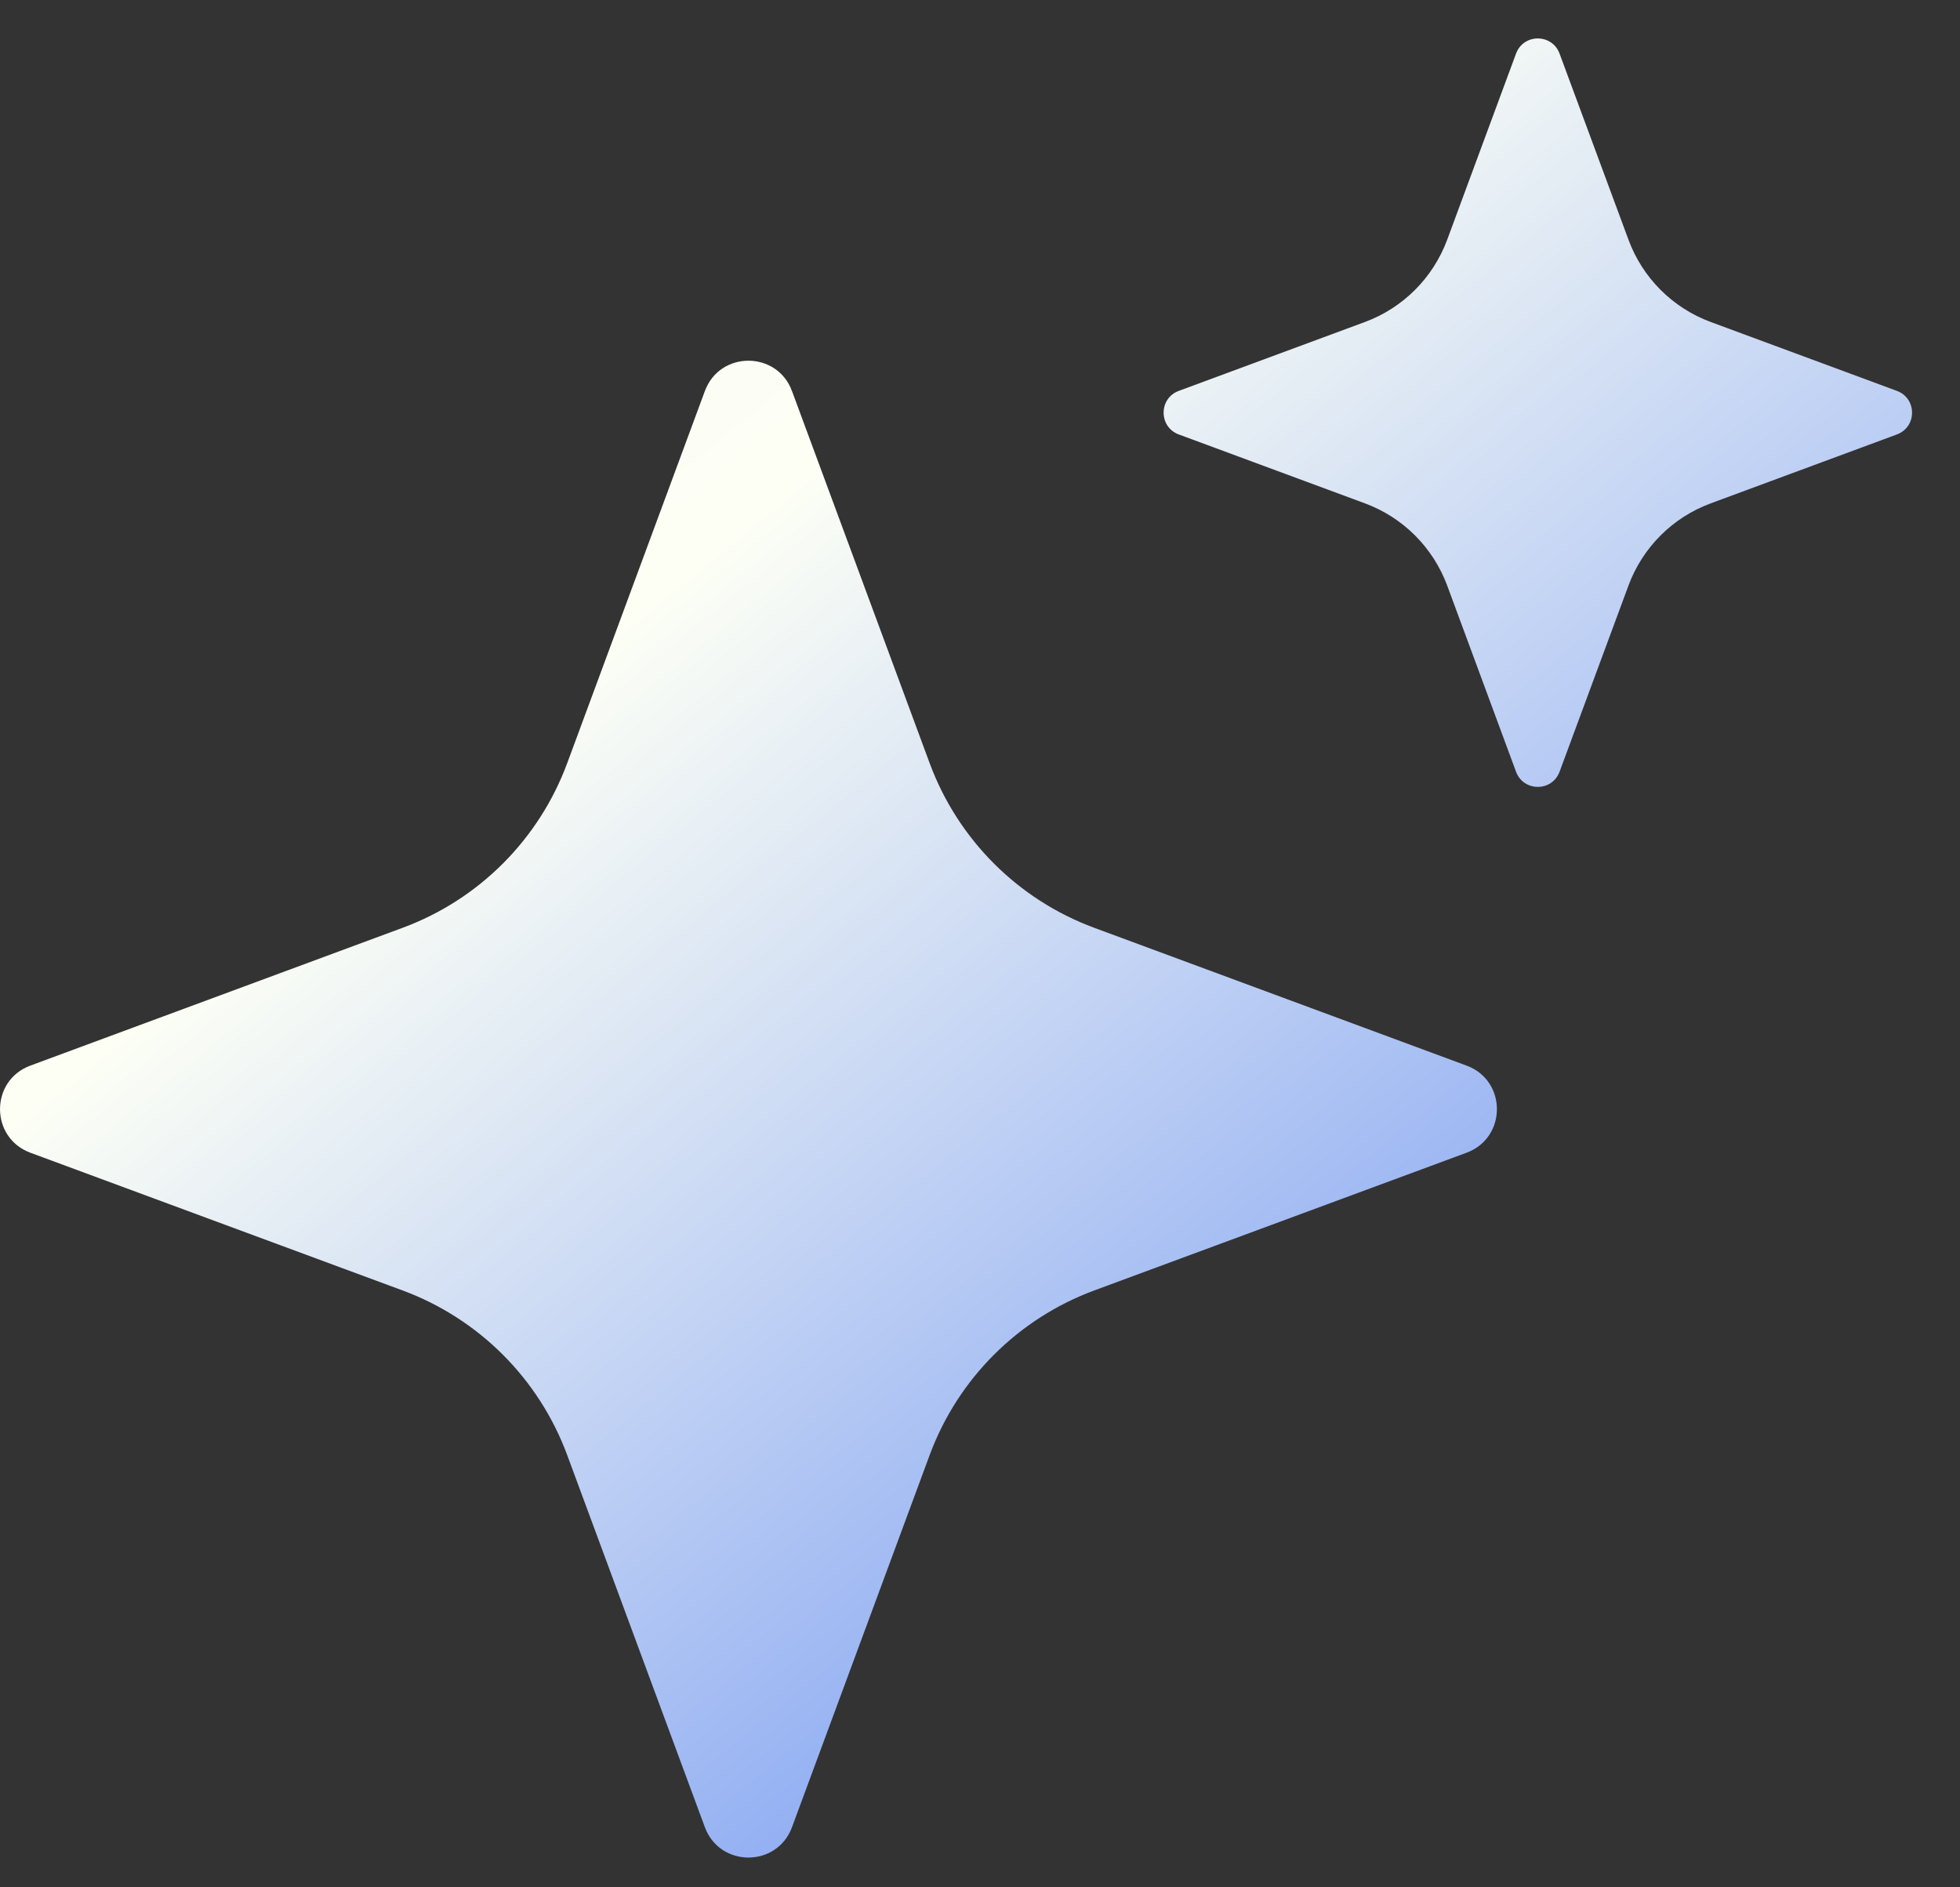
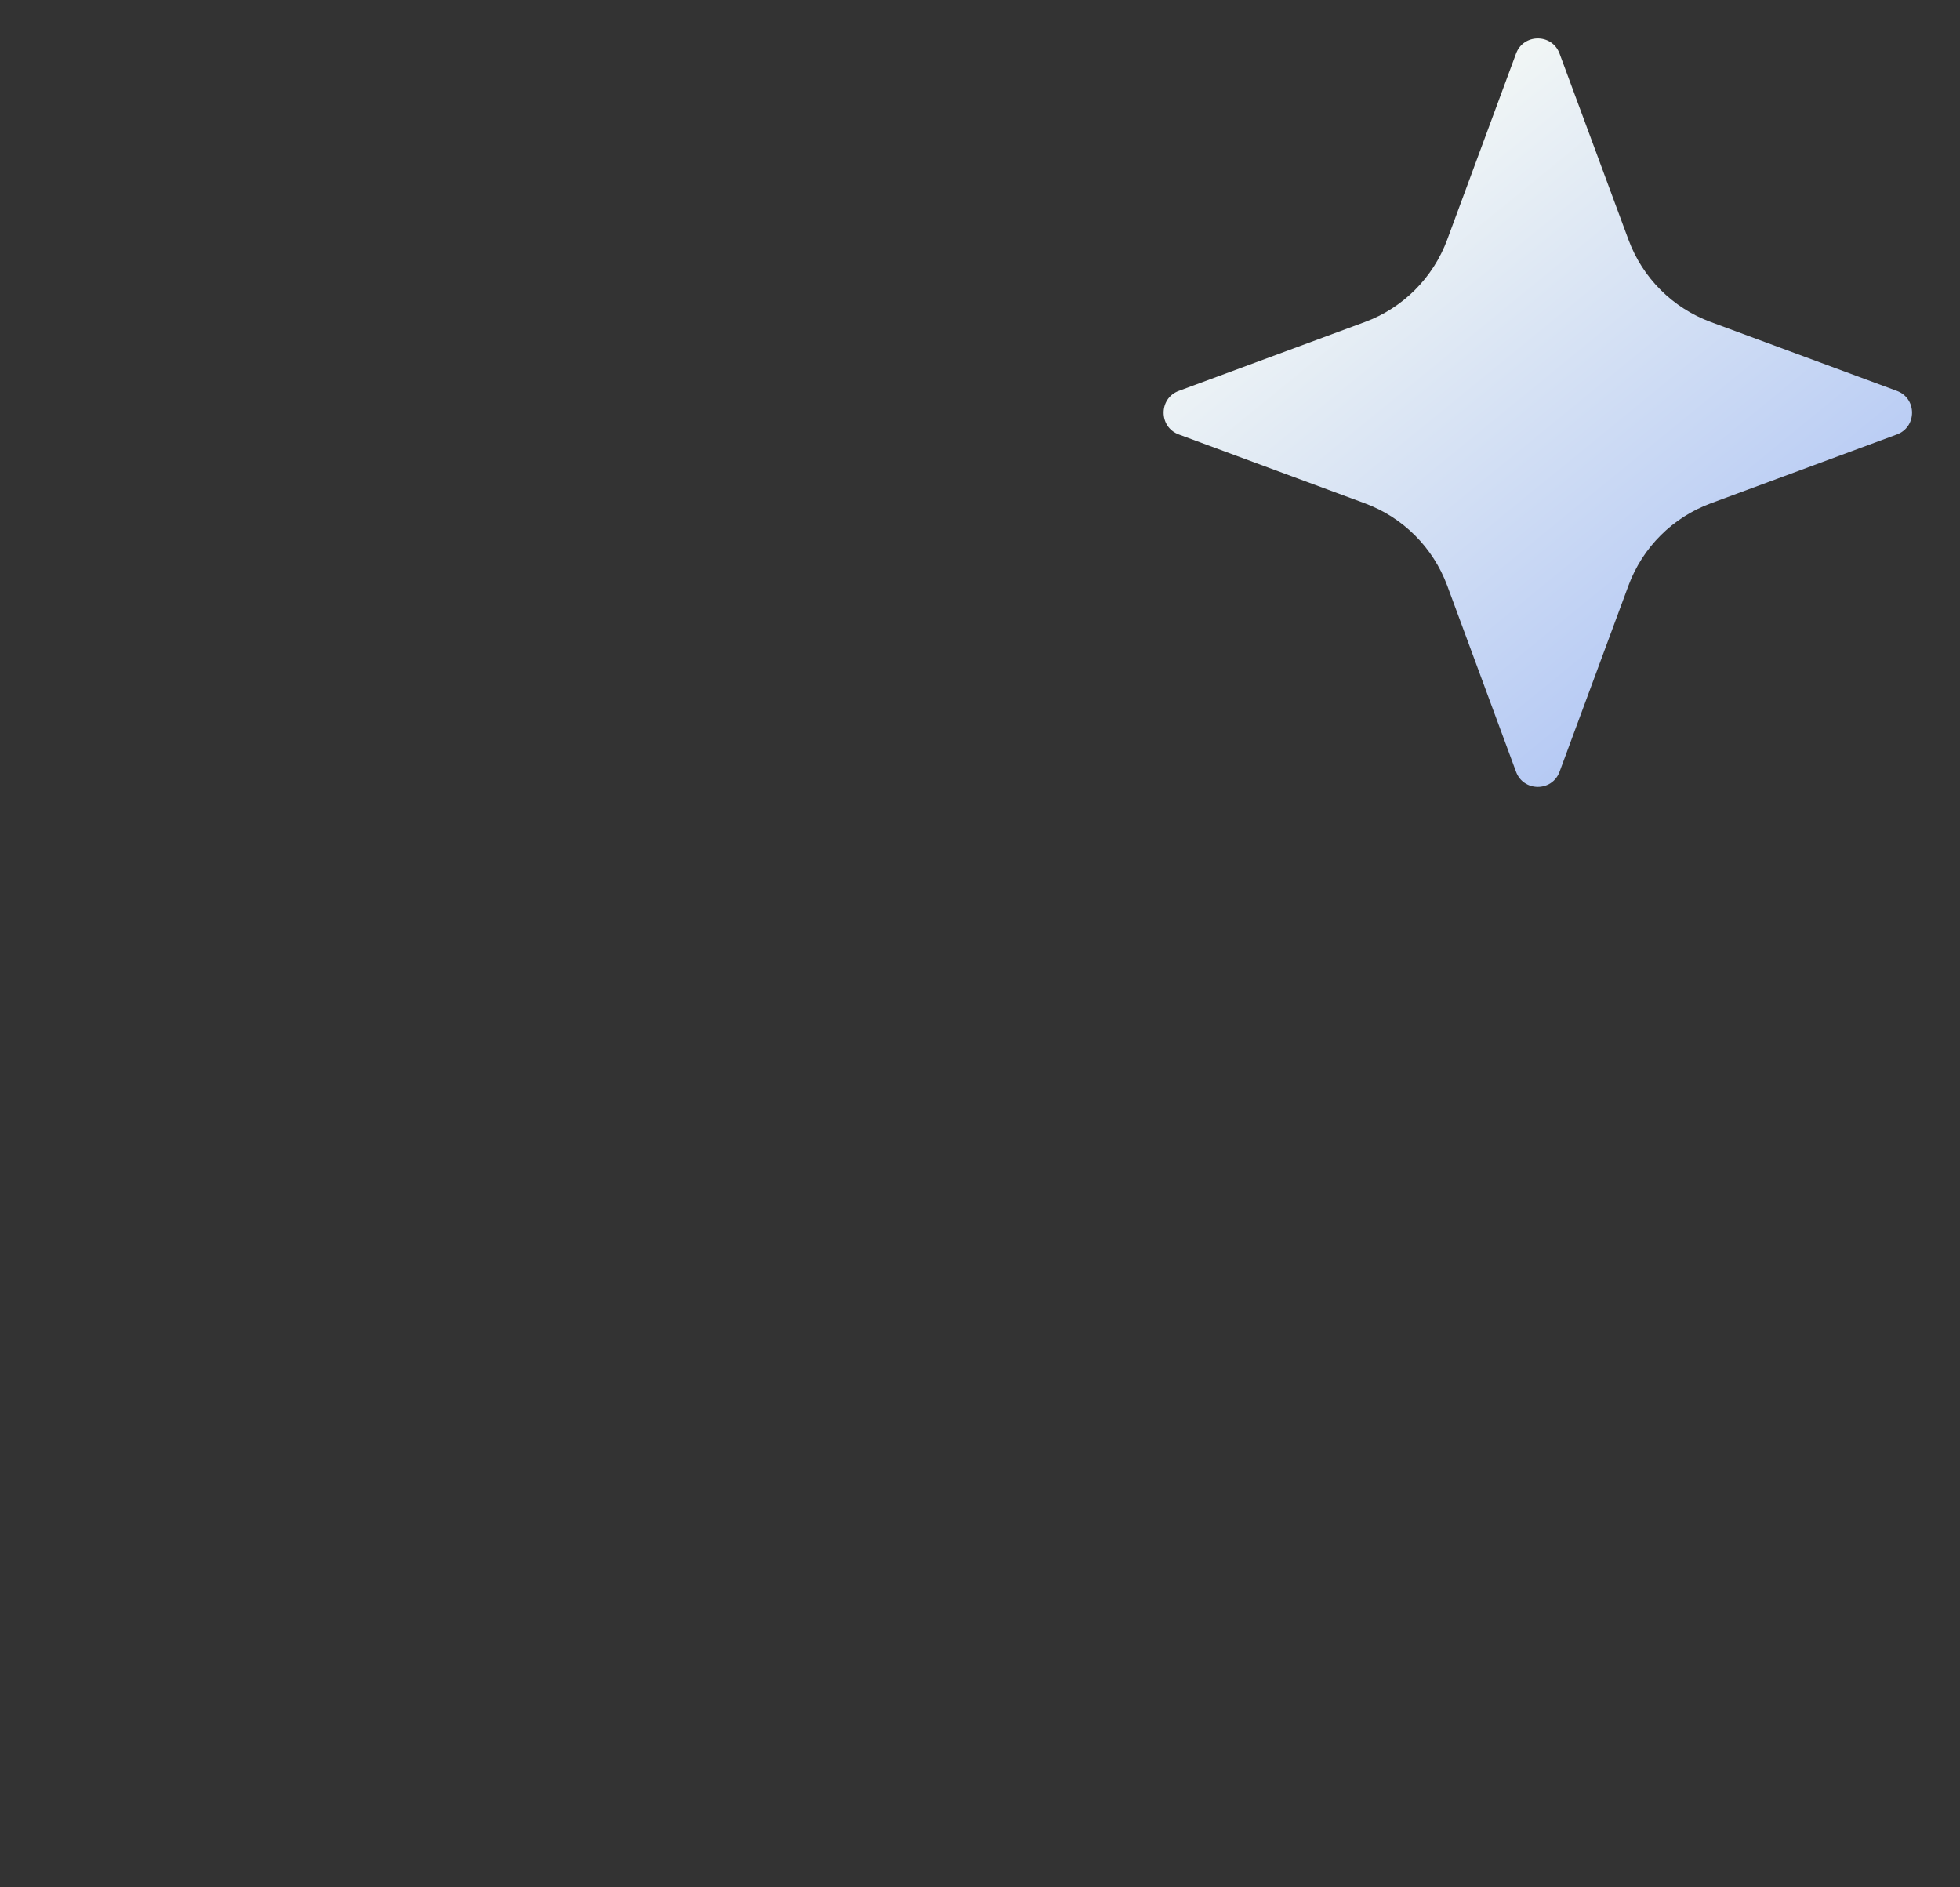
<svg xmlns="http://www.w3.org/2000/svg" width="27" height="26" viewBox="0 0 27 26" fill="none">
  <rect x="0" y="0" width="27" height="26" fill="#333333" stroke="none" />
-   <path d="M9.71 5.387C9.916 4.83 10.704 4.83 10.91 5.387L12.807 10.515C13.196 11.565 14.024 12.394 15.075 12.782L20.203 14.68C20.76 14.886 20.76 15.673 20.203 15.88L15.075 17.777C14.024 18.166 13.196 18.994 12.807 20.044L10.91 25.172C10.704 25.729 9.916 25.729 9.71 25.172L7.813 20.044C7.424 18.994 6.596 18.166 5.545 17.777L0.418 15.88C-0.139 15.673 -0.139 14.886 0.418 14.68L5.545 12.782C6.596 12.394 7.424 11.565 7.813 10.515L9.71 5.387Z" fill="url(#paint0_linear_3748_2265)" />
  <path d="M20.884 0.739C20.987 0.46 21.381 0.46 21.484 0.739L22.433 3.302C22.627 3.828 23.041 4.242 23.567 4.436L26.131 5.385C26.409 5.488 26.409 5.882 26.131 5.985L23.567 6.934C23.041 7.128 22.627 7.542 22.433 8.067L21.484 10.631C21.381 10.91 20.987 10.91 20.884 10.631L19.936 8.067C19.741 7.542 19.327 7.128 18.802 6.934L16.238 5.985C15.96 5.882 15.96 5.488 16.238 5.385L18.802 4.436C19.327 4.242 19.741 3.828 19.936 3.302L20.884 0.739Z" fill="url(#paint1_linear_3748_2265)" />
  <defs>
    <linearGradient id="paint0_linear_3748_2265" x1="5.035" y1="-3.138" x2="28.428" y2="25.47" gradientUnits="userSpaceOnUse">
      <stop stop-color="#F8F8F8" />
      <stop offset="0.307" stop-color="#FDFFF5" />
      <stop offset="1" stop-color="#4273F1" />
    </linearGradient>
    <linearGradient id="paint1_linear_3748_2265" x1="5.035" y1="-3.138" x2="28.428" y2="25.47" gradientUnits="userSpaceOnUse">
      <stop stop-color="#F8F8F8" />
      <stop offset="0.307" stop-color="#FDFFF5" />
      <stop offset="1" stop-color="#4273F1" />
    </linearGradient>
  </defs>
</svg>